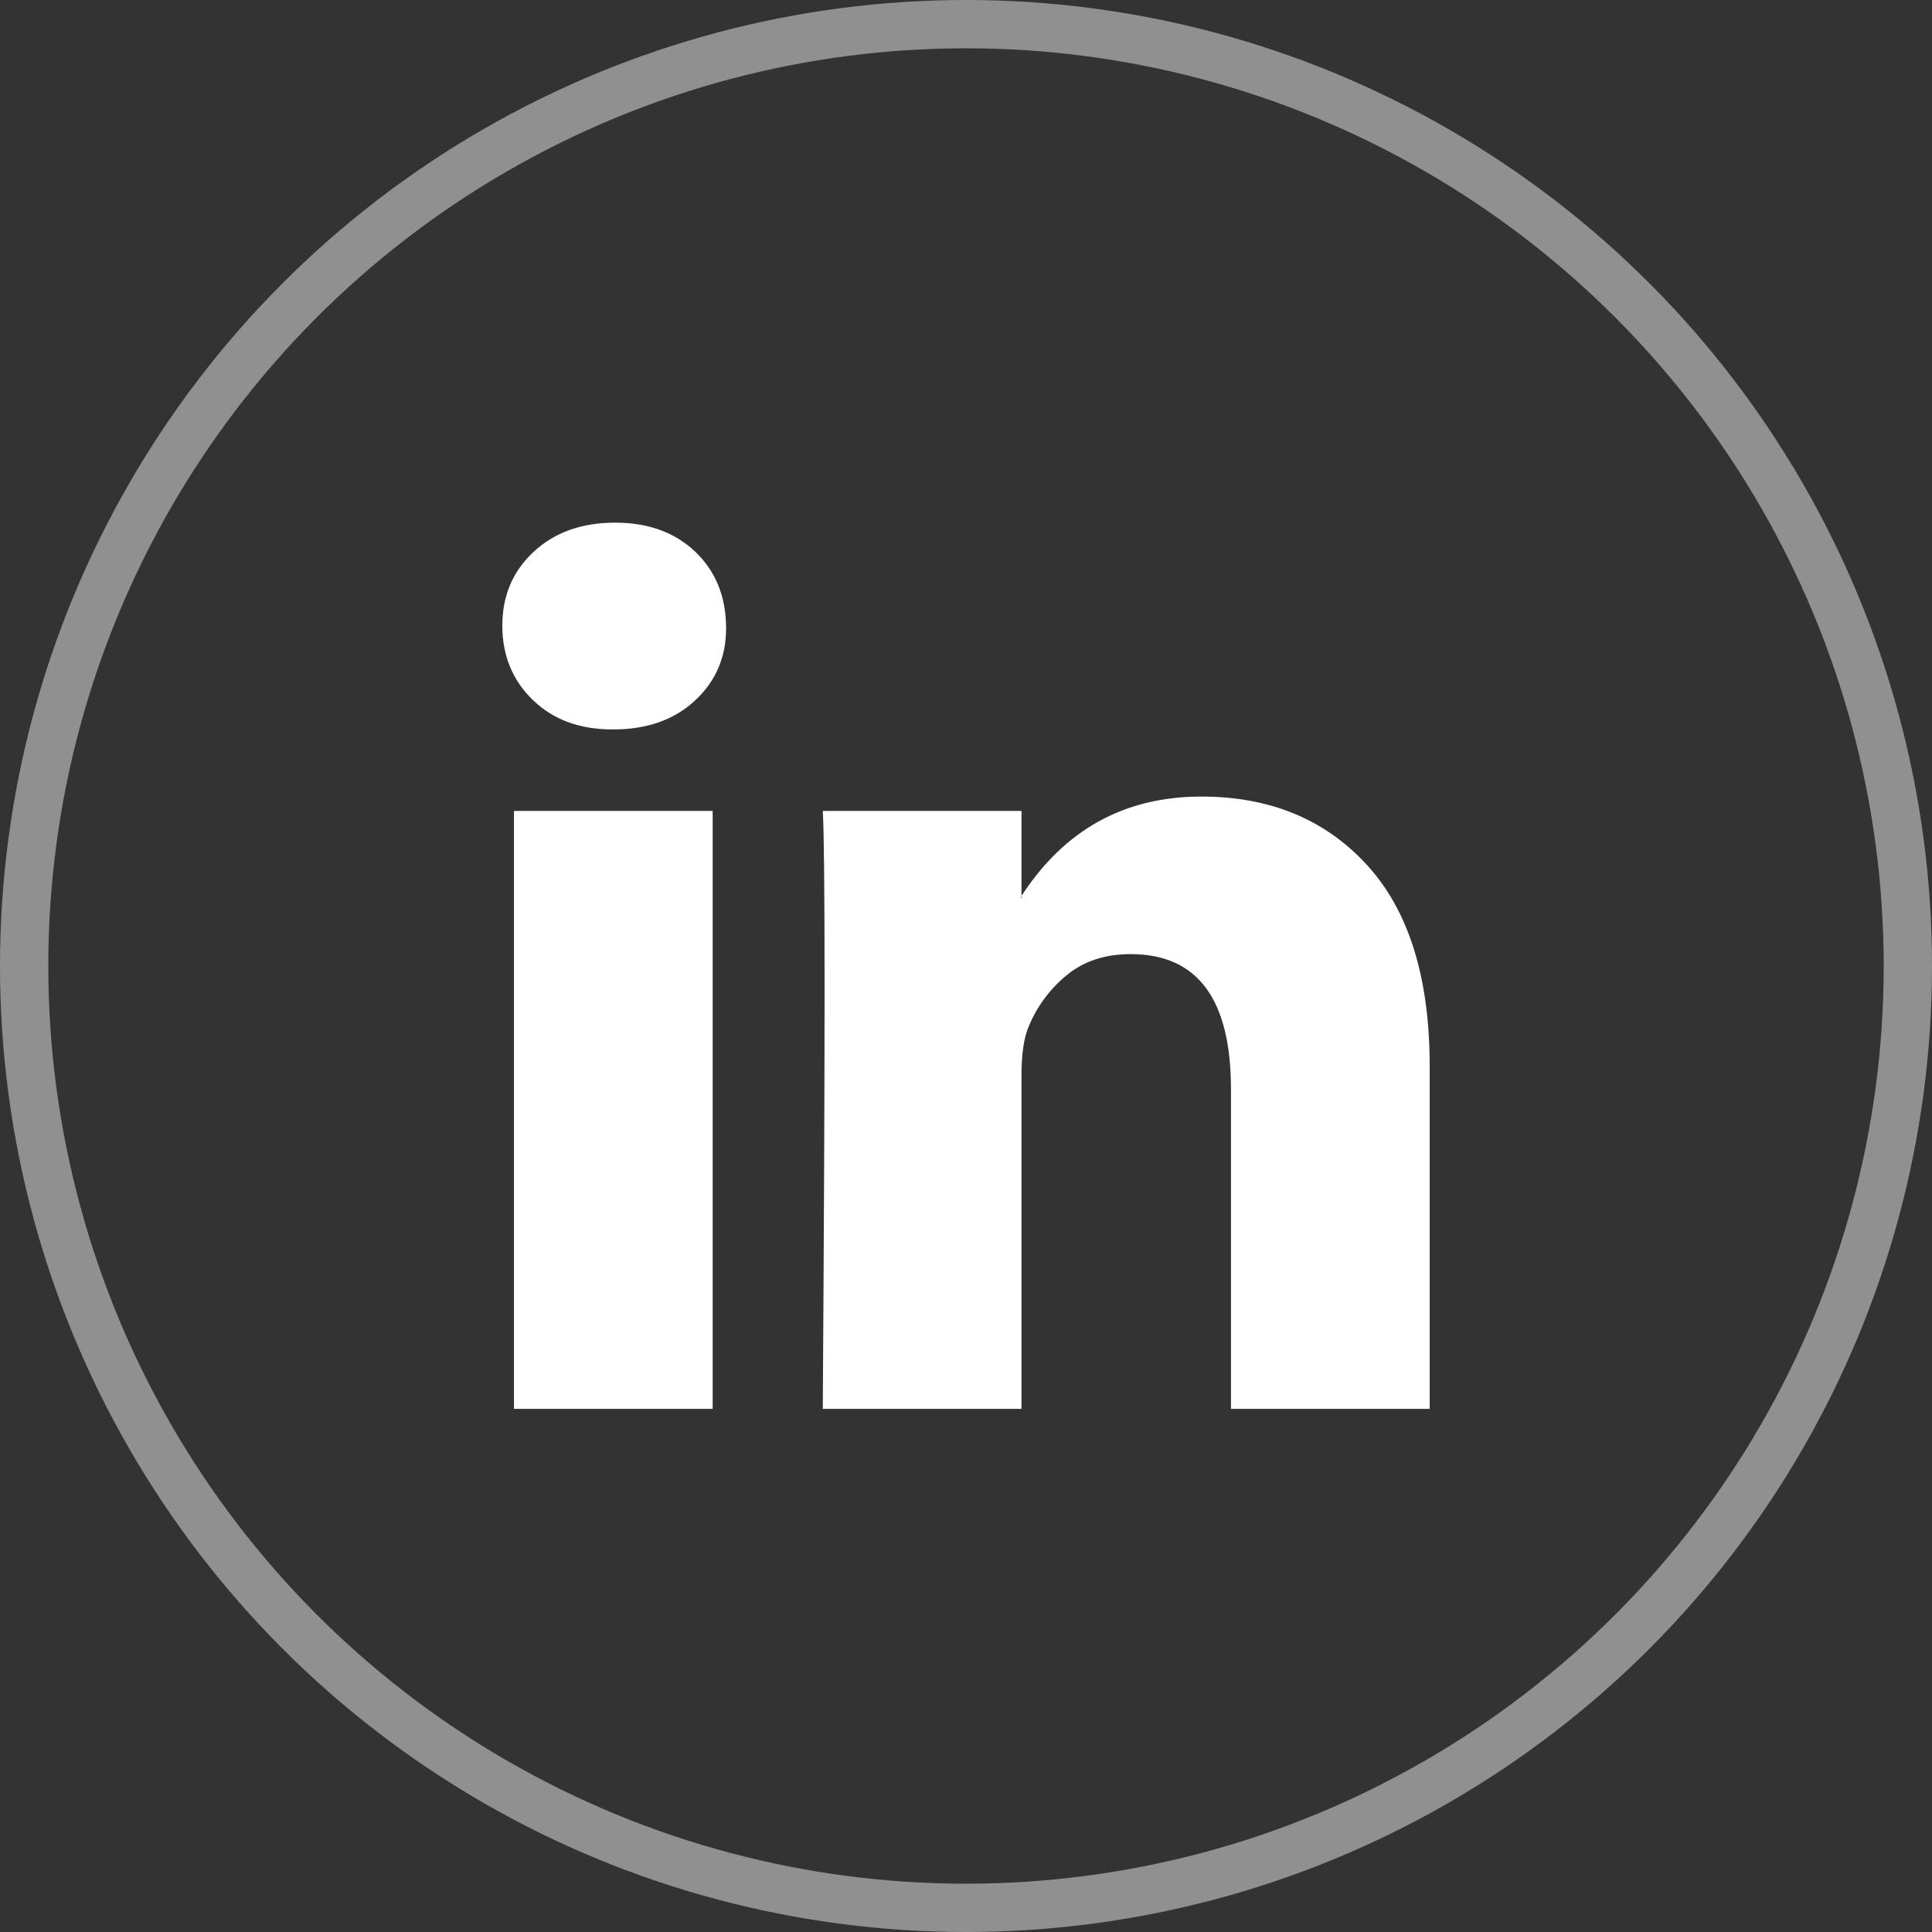
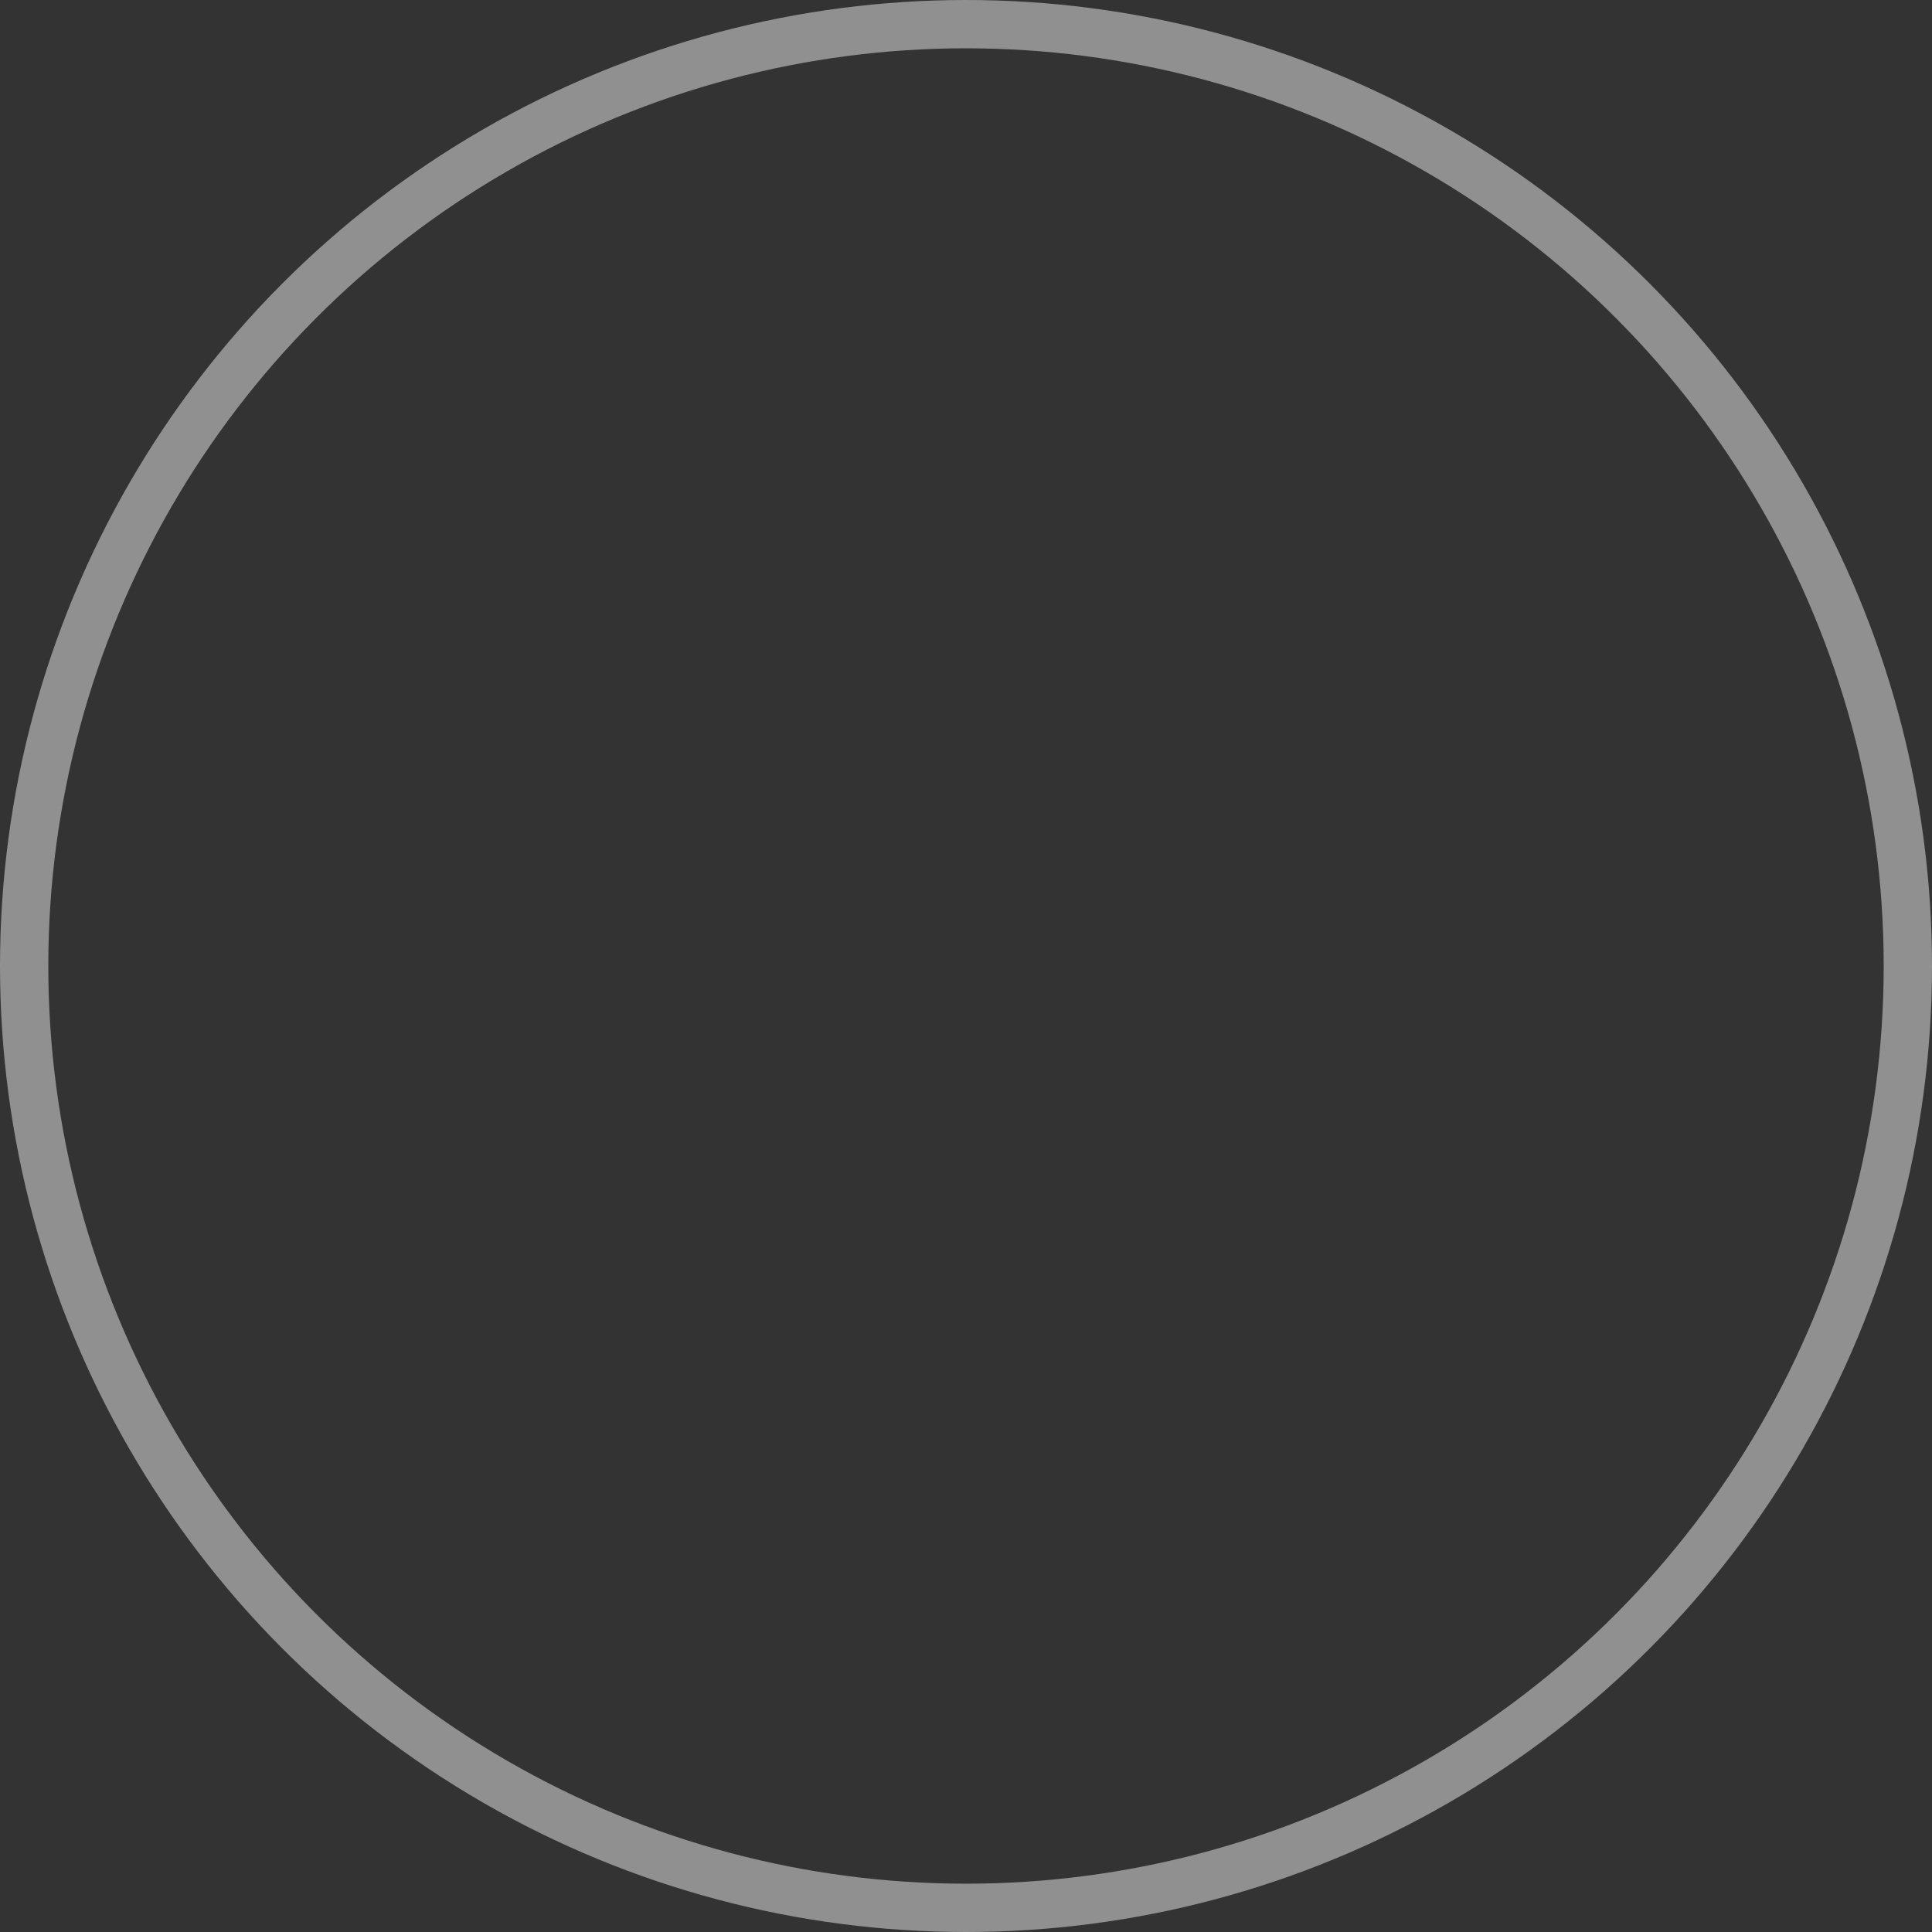
<svg xmlns="http://www.w3.org/2000/svg" width="40" height="40" viewBox="0 0 40 40" fill="none">
  <rect x="0" y="0" width="40" height="40" fill="#333333" stroke="none" />
  <circle opacity="0.5" cx="20" cy="20" r="19.5" stroke="#EFEFEF" />
-   <path d="M10.4 12.953C10.4 12.335 10.616 11.825 11.049 11.424C11.481 11.022 12.043 10.821 12.735 10.821C13.415 10.821 13.964 11.019 14.385 11.414C14.817 11.822 15.033 12.353 15.033 13.008C15.033 13.601 14.823 14.095 14.403 14.491C13.971 14.899 13.402 15.102 12.698 15.102H12.68C12 15.102 11.45 14.899 11.03 14.491C10.61 14.083 10.4 13.57 10.4 12.953ZM10.641 29.169V16.789H14.755V29.169H10.641ZM17.035 29.169H21.149V22.256C21.149 21.823 21.198 21.49 21.297 21.255C21.47 20.835 21.733 20.48 22.085 20.19C22.437 19.899 22.879 19.754 23.41 19.754C24.794 19.754 25.486 20.687 25.486 22.552V29.169H29.6V22.071C29.6 20.242 29.168 18.855 28.303 17.91C27.438 16.965 26.295 16.492 24.874 16.492C23.28 16.492 22.039 17.178 21.149 18.549V18.587H21.131L21.149 18.549V16.789H17.035C17.059 17.184 17.072 18.413 17.072 20.477C17.072 22.54 17.059 25.437 17.035 29.169Z" fill="white" />
</svg>